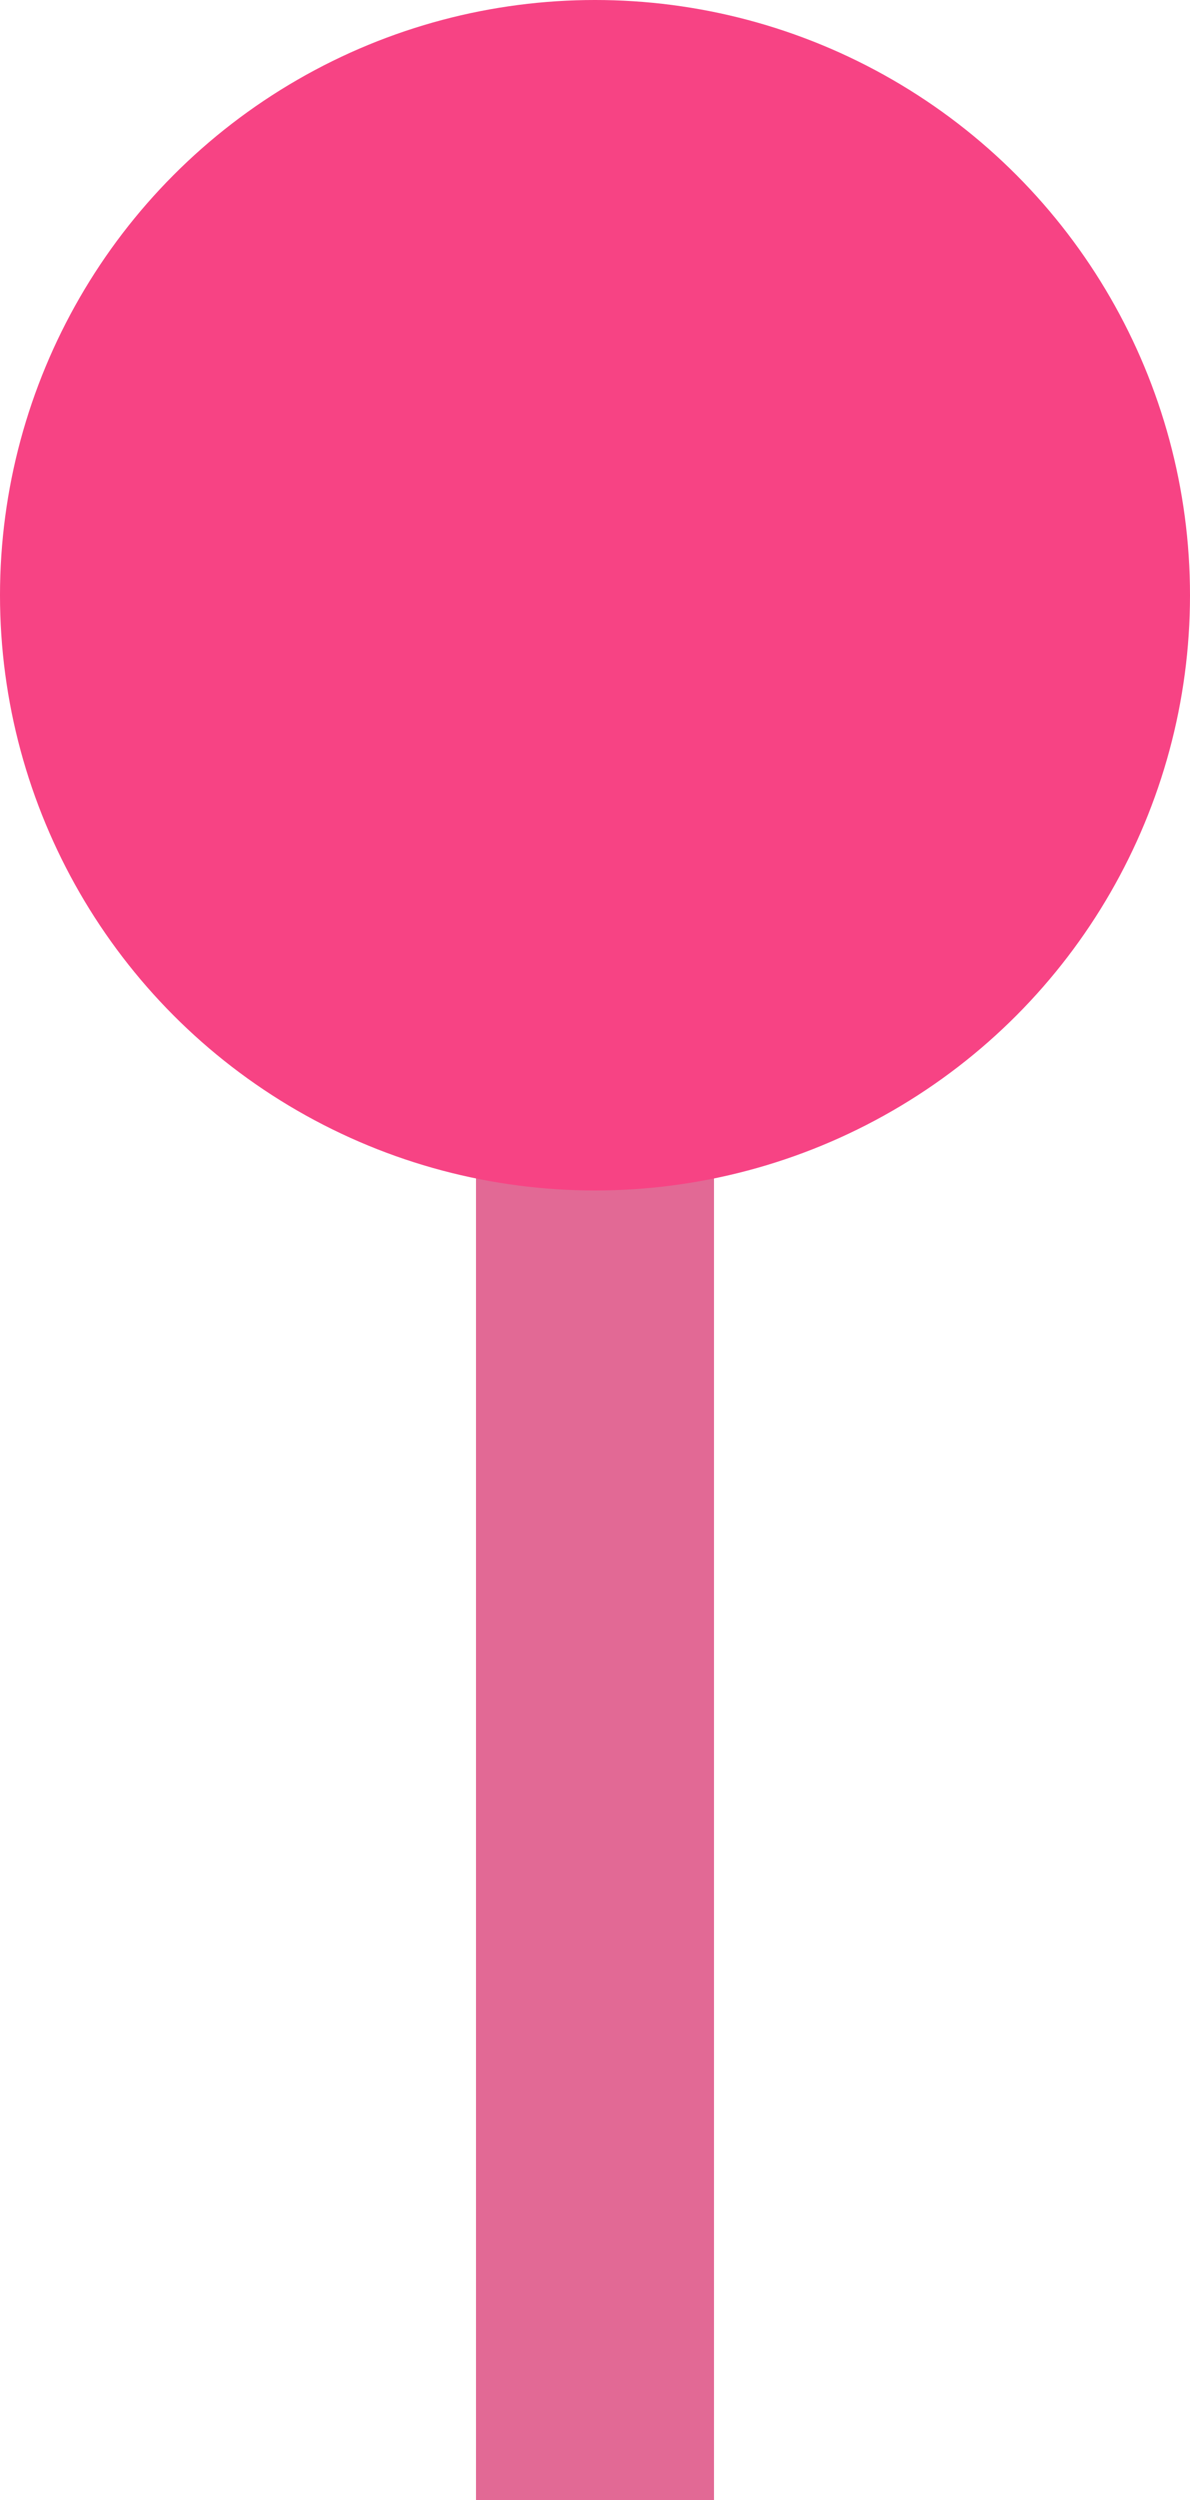
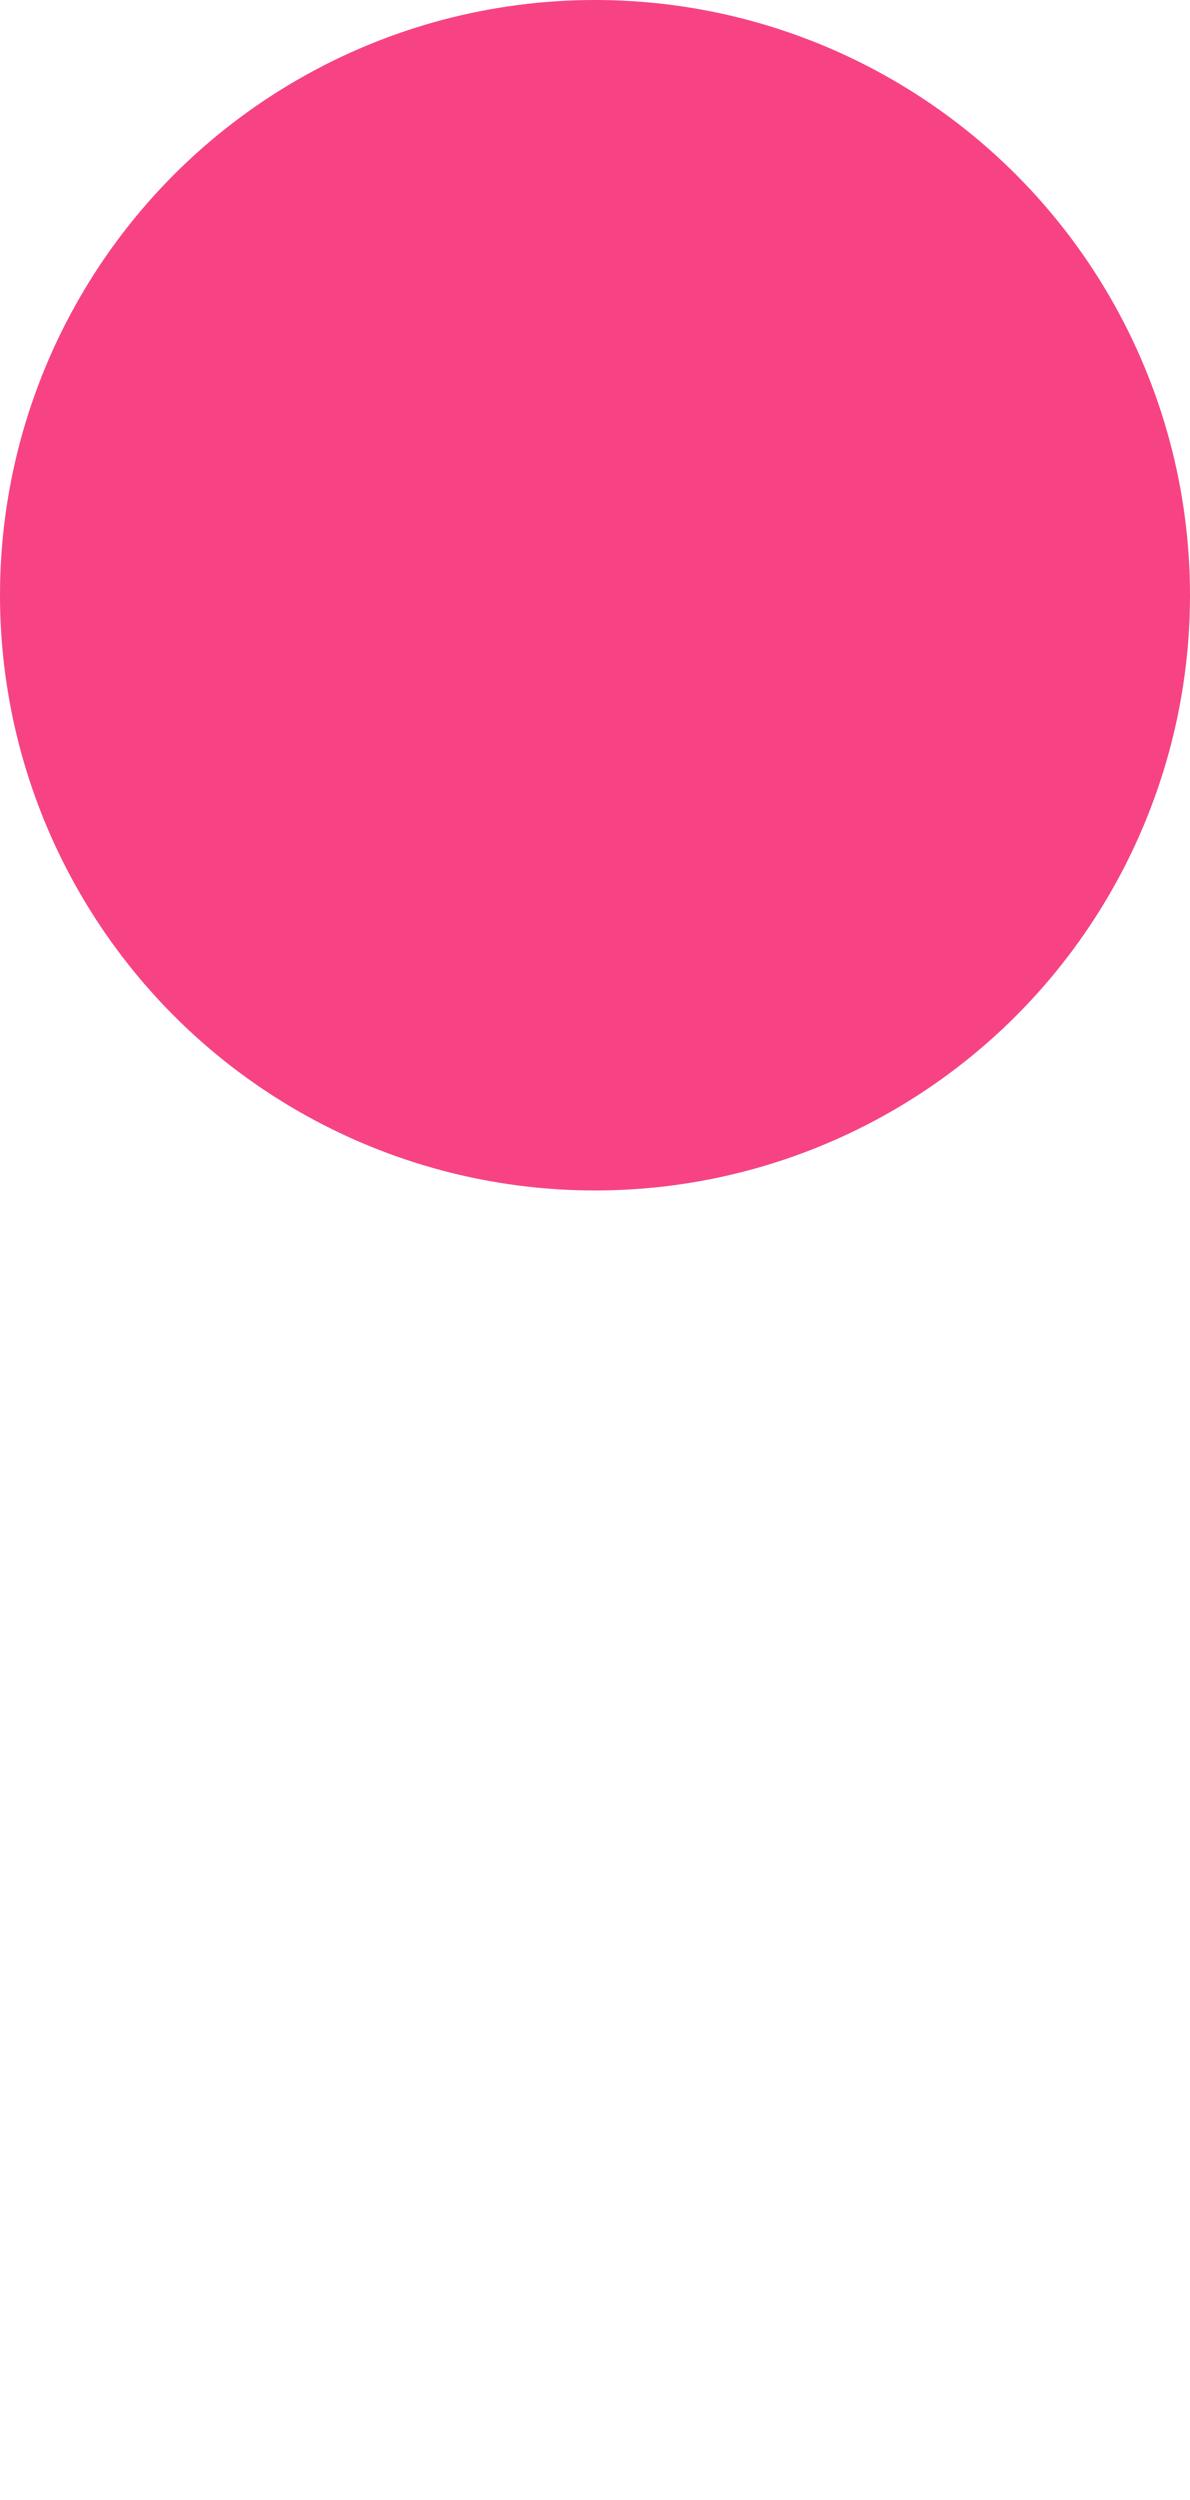
<svg xmlns="http://www.w3.org/2000/svg" x="0px" y="0px" viewBox="0 0 10 21" style="vertical-align: middle; max-width: 100%; width: 100%;" width="100%">
  <g>
-     <rect x="4" y="5" width="2" height="50" fill="rgb(226,105,149)">
-     </rect>
    <circle cx="5" cy="5" r="5" fill="rgb(247,67,132)">
    </circle>
  </g>
</svg>